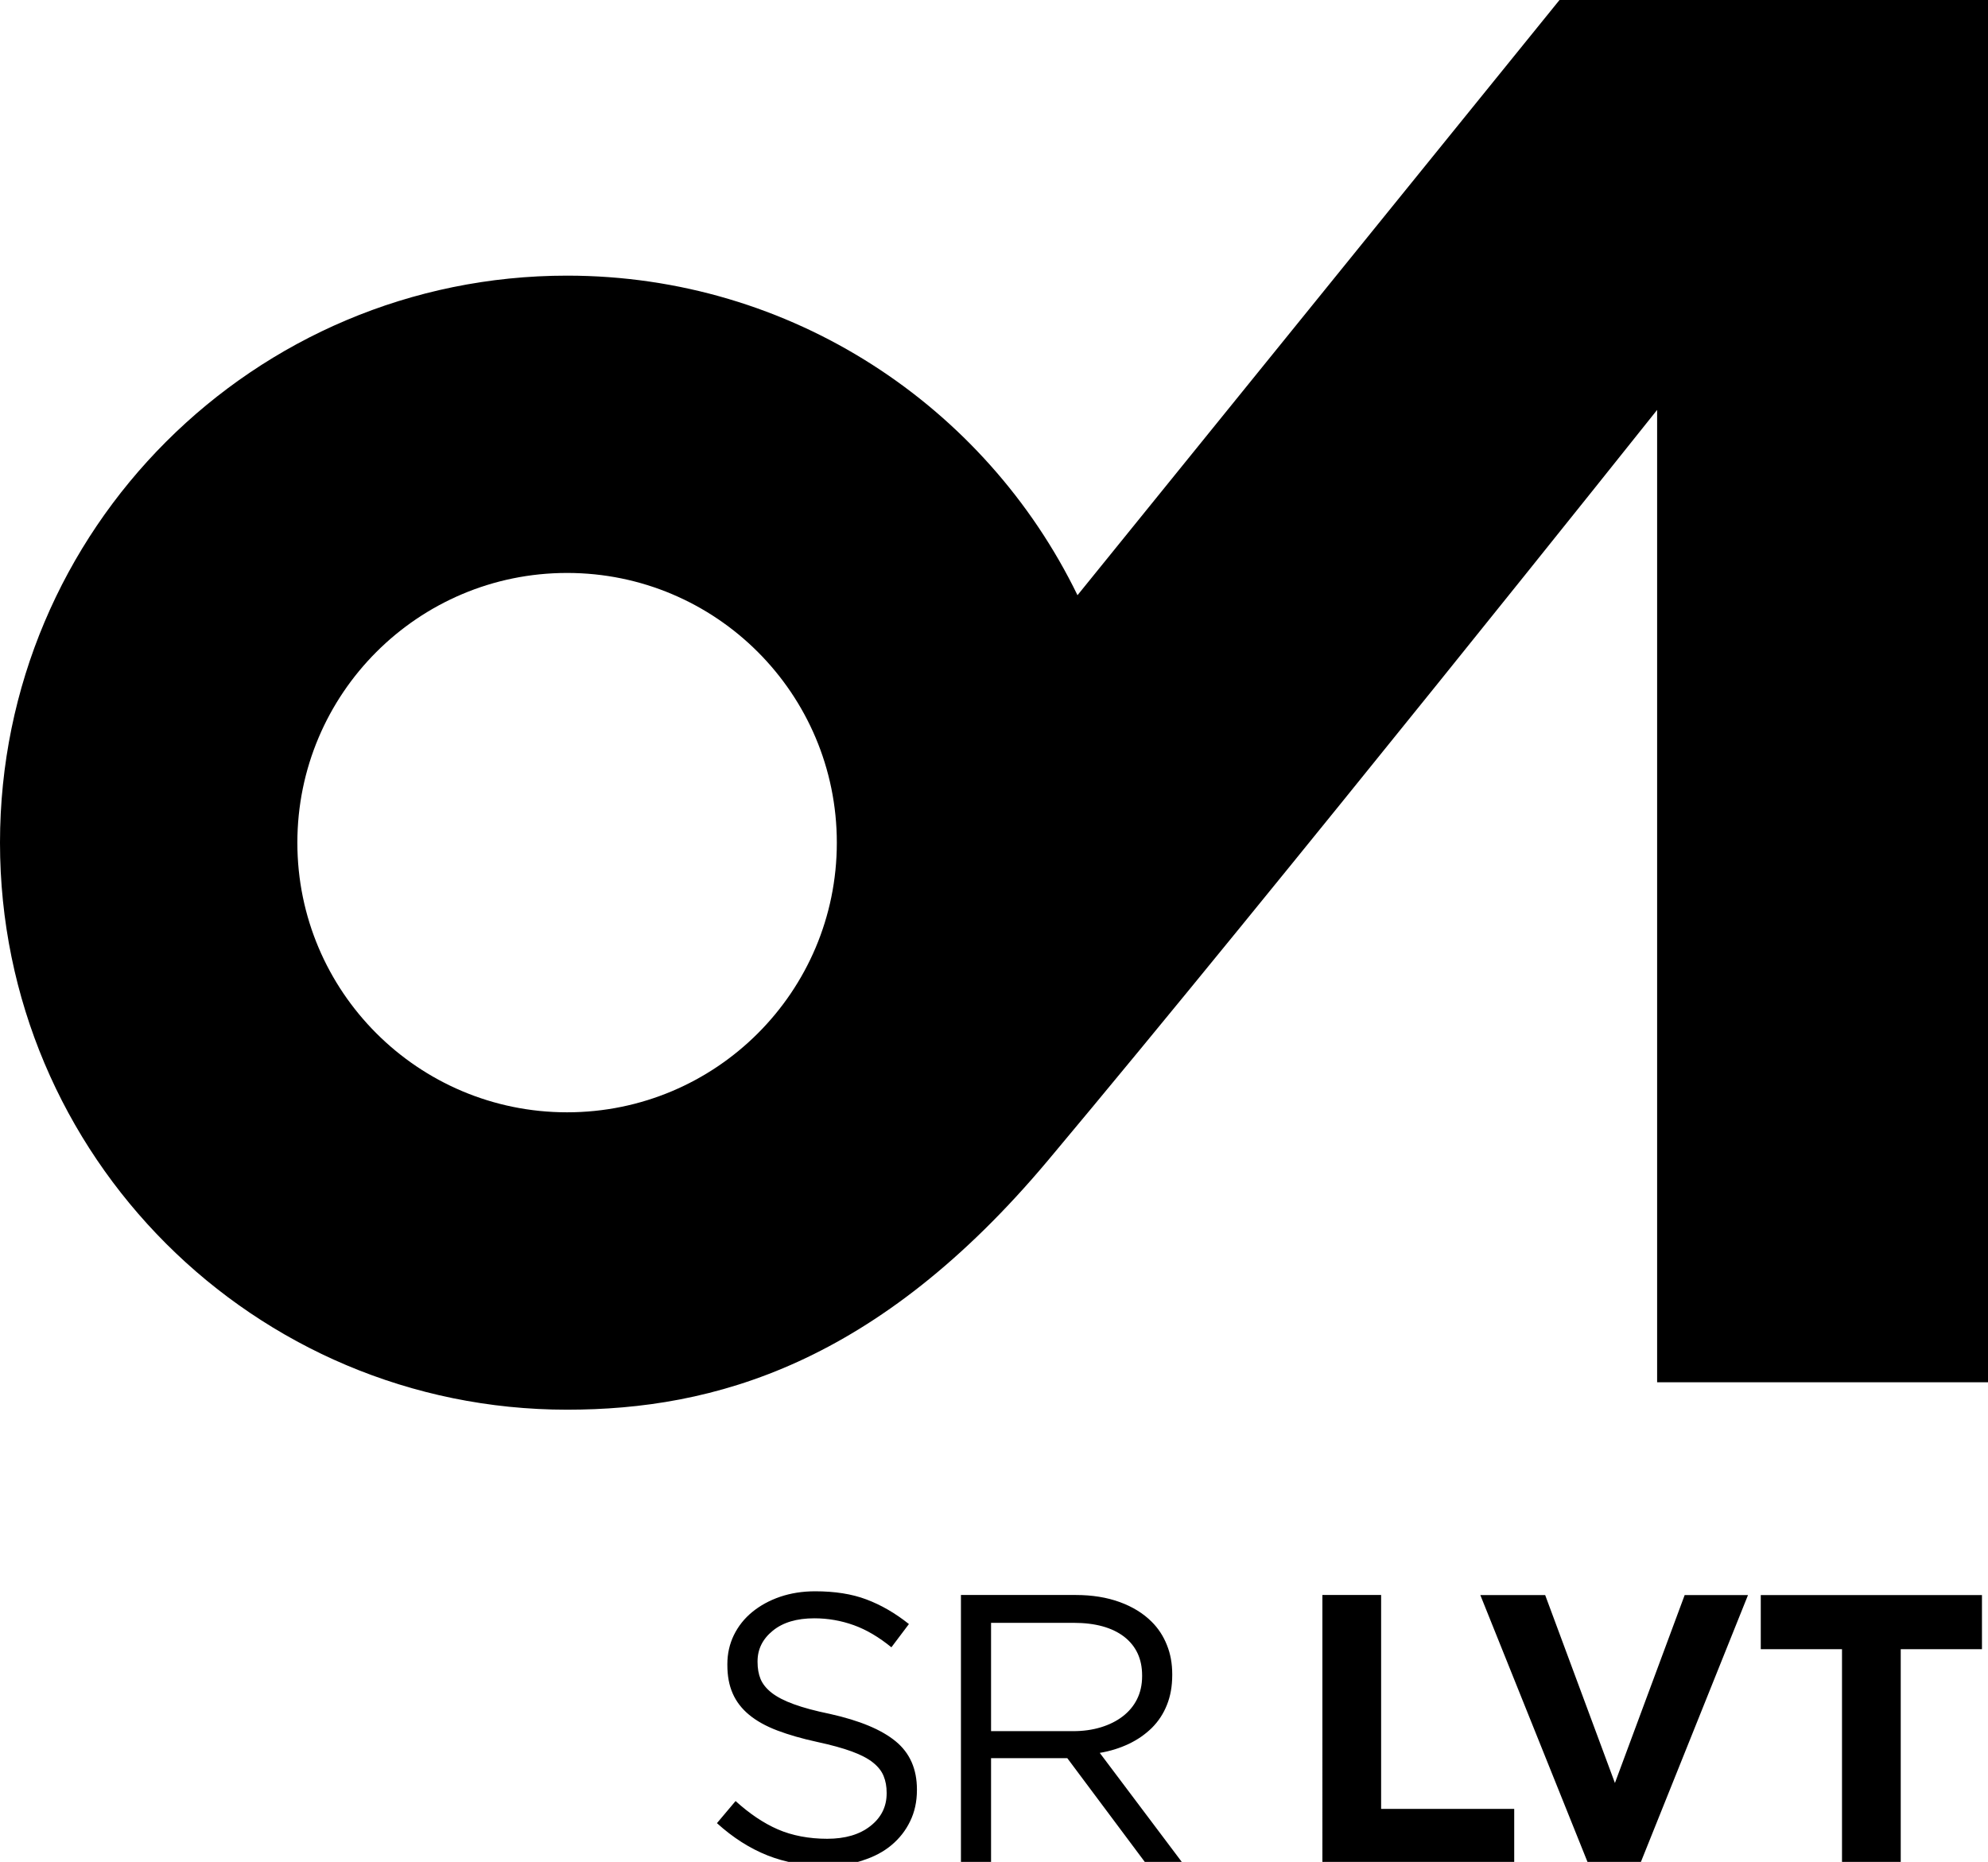
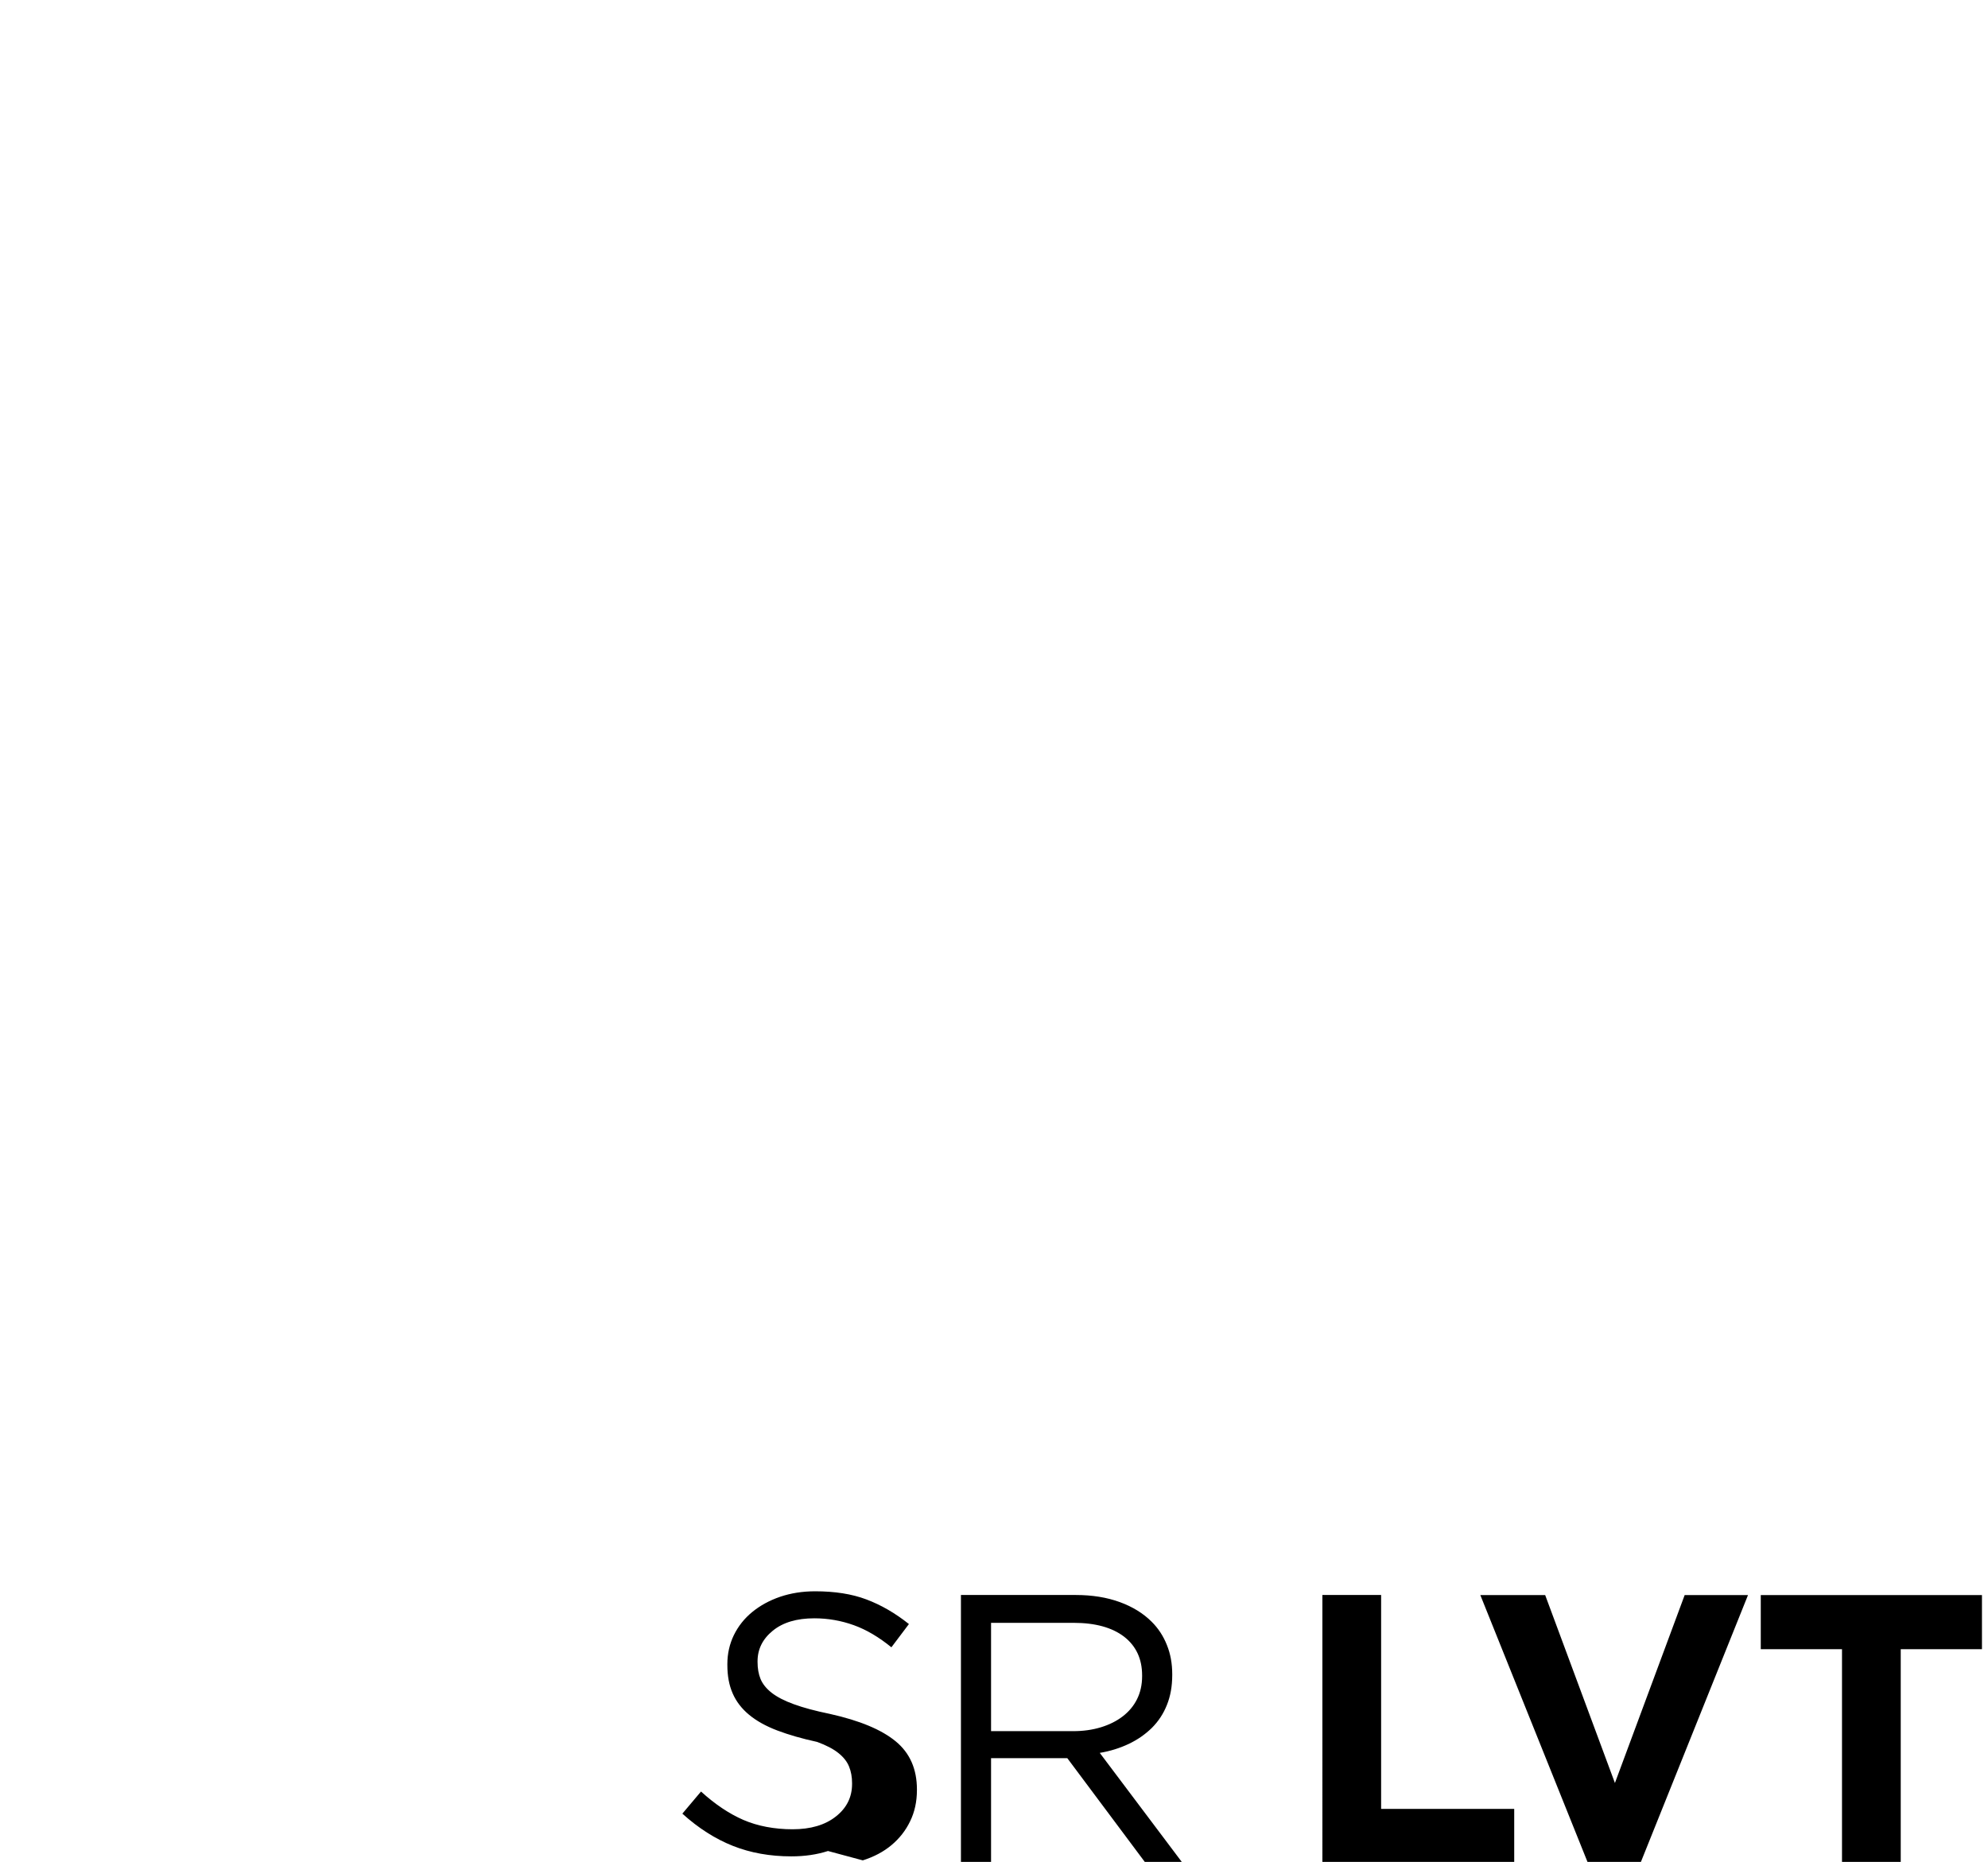
<svg xmlns="http://www.w3.org/2000/svg" version="1.1" id="Camada_1" x="0px" y="0px" viewBox="0 0 2633.4 2466.8" style="enable-background:new 0 0 2633.4 2466.8;" xml:space="preserve">
-   <path class="st0" d="M2065.8,0l-638.5,788.6C1305.5,538,1048.5,365.2,751.2,365.2C336.3,365.2,0,701.5,0,1116.5  c0,415,336.3,751.2,751.2,751.2c194,0,410.4-60,637.1-330.4c301.7-360,806.8-994.2,806.8-994.2v1288.3h438.3V0H2065.8L2065.8,0z   M751.2,1473.7c-197.3,0-357.3-160-357.3-357.2c0-197.3,160-357.4,357.3-357.4s357.3,160,357.3,357.4  C1108.5,1313.9,948.5,1473.7,751.2,1473.7z" />
-   <path class="st0" d="M2440,2466.8h77.8V2185h107.6v-71.7h-293v71.7H2440L2440,2466.8L2440,2466.8z M2103.9,2469.4h68.7l142.9-356.1  h-83.9l-92.4,249l-92.4-249h-85.9L2103.9,2469.4L2103.9,2469.4z M1751.7,2466.8h254.1v-70.2h-176.3v-283.4h-77.8V2466.8  L1751.7,2466.8z M1272.9,2466.8h39.9v-137.4h101l102.6,137.4h49l-108.6-144.4c13.8-2.3,26.6-6.3,38.4-11.9  c11.8-5.6,21.9-12.7,30.6-21.2c8.6-8.6,15.3-18.7,19.9-30.3c4.7-11.6,7.1-24.8,7.1-39.7v-1c0-14.2-2.3-27.1-7.1-38.9  c-4.7-11.8-11.4-22.1-20.2-30.8c-11.1-11.1-25.2-19.8-42.2-26c-17-6.2-36.4-9.4-58.4-9.4h-152V2466.8L1272.9,2466.8z M1312.8,2293.6  v-143.5h109.4c28.7,0,51,6.2,66.9,18.4c15.8,12.3,23.8,29.4,23.8,51.3v1c0,11.4-2.3,21.6-6.8,30.6c-4.5,9-10.9,16.5-19,22.7  c-8.1,6.2-17.7,11-28.9,14.4c-11.2,3.4-23.3,5.1-36.5,5.1L1312.8,2293.6L1312.8,2293.6z M1142.9,2464.8c14.8-4.7,27.5-11.4,38-20.2  c10.5-8.8,18.8-19.3,24.7-31.6c6-12.3,9-26,9-41.2v-1c0-26.9-9.3-48.2-28-63.6c-18.7-15.5-47.7-27.6-87.1-36.4  c-19.5-4-35.5-8.3-48-12.9c-12.5-4.5-22.2-9.6-29.3-15.1c-7.1-5.6-11.9-11.6-14.7-18.2c-2.7-6.6-4-14.1-4-22.5v-1  c0-16.2,6.8-29.7,20.2-40.6c13.5-11,31.8-16.4,55-16.4c18.2,0,35.6,3.1,52.3,9.1c16.7,6,33.2,15.8,49.8,29.3l23.2-30.8  c-18.2-14.5-36.9-25.3-56.3-32.6c-19.3-7.3-42-10.8-67.9-10.8c-16.9,0-32.3,2.5-46.5,7.3c-14.2,4.9-26.4,11.6-36.9,20.2  c-10.5,8.6-18.5,18.8-24.3,30.6c-5.7,11.8-8.6,24.6-8.6,38.4v1c0,14.5,2.3,27.1,7.1,37.9c4.7,10.8,12,20.2,21.8,28.3  c9.8,8.1,22.2,15,37.2,20.7c15,5.7,32.7,10.8,52.9,15.2c18.6,4,33.8,8.2,45.8,12.6c12,4.4,21.4,9.3,28.1,14.7  c6.8,5.4,11.5,11.4,14.1,17.9c2.7,6.6,4,13.9,4,22v1c0,17.5-7.1,31.9-21.5,43.2c-14.3,11.3-33.4,16.9-57.3,16.9  c-23.9,0-46.3-4.2-65.2-12.4c-18.9-8.2-37.6-20.8-56.1-37.6l-24.7,29.3c21.2,19.2,43.5,33.4,66.9,42.7c23.4,9.3,49.3,13.9,77.5,13.9  c17.5,0,33.7-2.3,48.5-7.1" />
+   <path class="st0" d="M2440,2466.8h77.8V2185h107.6v-71.7h-293v71.7H2440L2440,2466.8L2440,2466.8z M2103.9,2469.4h68.7l142.9-356.1  h-83.9l-92.4,249l-92.4-249h-85.9L2103.9,2469.4L2103.9,2469.4z M1751.7,2466.8h254.1v-70.2h-176.3v-283.4h-77.8V2466.8  L1751.7,2466.8z M1272.9,2466.8h39.9v-137.4h101l102.6,137.4h49l-108.6-144.4c13.8-2.3,26.6-6.3,38.4-11.9  c11.8-5.6,21.9-12.7,30.6-21.2c8.6-8.6,15.3-18.7,19.9-30.3c4.7-11.6,7.1-24.8,7.1-39.7v-1c0-14.2-2.3-27.1-7.1-38.9  c-4.7-11.8-11.4-22.1-20.2-30.8c-11.1-11.1-25.2-19.8-42.2-26c-17-6.2-36.4-9.4-58.4-9.4h-152V2466.8L1272.9,2466.8z M1312.8,2293.6  v-143.5h109.4c28.7,0,51,6.2,66.9,18.4c15.8,12.3,23.8,29.4,23.8,51.3v1c0,11.4-2.3,21.6-6.8,30.6c-4.5,9-10.9,16.5-19,22.7  c-8.1,6.2-17.7,11-28.9,14.4c-11.2,3.4-23.3,5.1-36.5,5.1L1312.8,2293.6L1312.8,2293.6z M1142.9,2464.8c14.8-4.7,27.5-11.4,38-20.2  c10.5-8.8,18.8-19.3,24.7-31.6c6-12.3,9-26,9-41.2v-1c0-26.9-9.3-48.2-28-63.6c-18.7-15.5-47.7-27.6-87.1-36.4  c-19.5-4-35.5-8.3-48-12.9c-12.5-4.5-22.2-9.6-29.3-15.1c-7.1-5.6-11.9-11.6-14.7-18.2c-2.7-6.6-4-14.1-4-22.5v-1  c0-16.2,6.8-29.7,20.2-40.6c13.5-11,31.8-16.4,55-16.4c18.2,0,35.6,3.1,52.3,9.1c16.7,6,33.2,15.8,49.8,29.3l23.2-30.8  c-18.2-14.5-36.9-25.3-56.3-32.6c-19.3-7.3-42-10.8-67.9-10.8c-16.9,0-32.3,2.5-46.5,7.3c-14.2,4.9-26.4,11.6-36.9,20.2  c-10.5,8.6-18.5,18.8-24.3,30.6c-5.7,11.8-8.6,24.6-8.6,38.4v1c0,14.5,2.3,27.1,7.1,37.9c4.7,10.8,12,20.2,21.8,28.3  c9.8,8.1,22.2,15,37.2,20.7c15,5.7,32.7,10.8,52.9,15.2c12,4.4,21.4,9.3,28.1,14.7  c6.8,5.4,11.5,11.4,14.1,17.9c2.7,6.6,4,13.9,4,22v1c0,17.5-7.1,31.9-21.5,43.2c-14.3,11.3-33.4,16.9-57.3,16.9  c-23.9,0-46.3-4.2-65.2-12.4c-18.9-8.2-37.6-20.8-56.1-37.6l-24.7,29.3c21.2,19.2,43.5,33.4,66.9,42.7c23.4,9.3,49.3,13.9,77.5,13.9  c17.5,0,33.7-2.3,48.5-7.1" />
</svg>